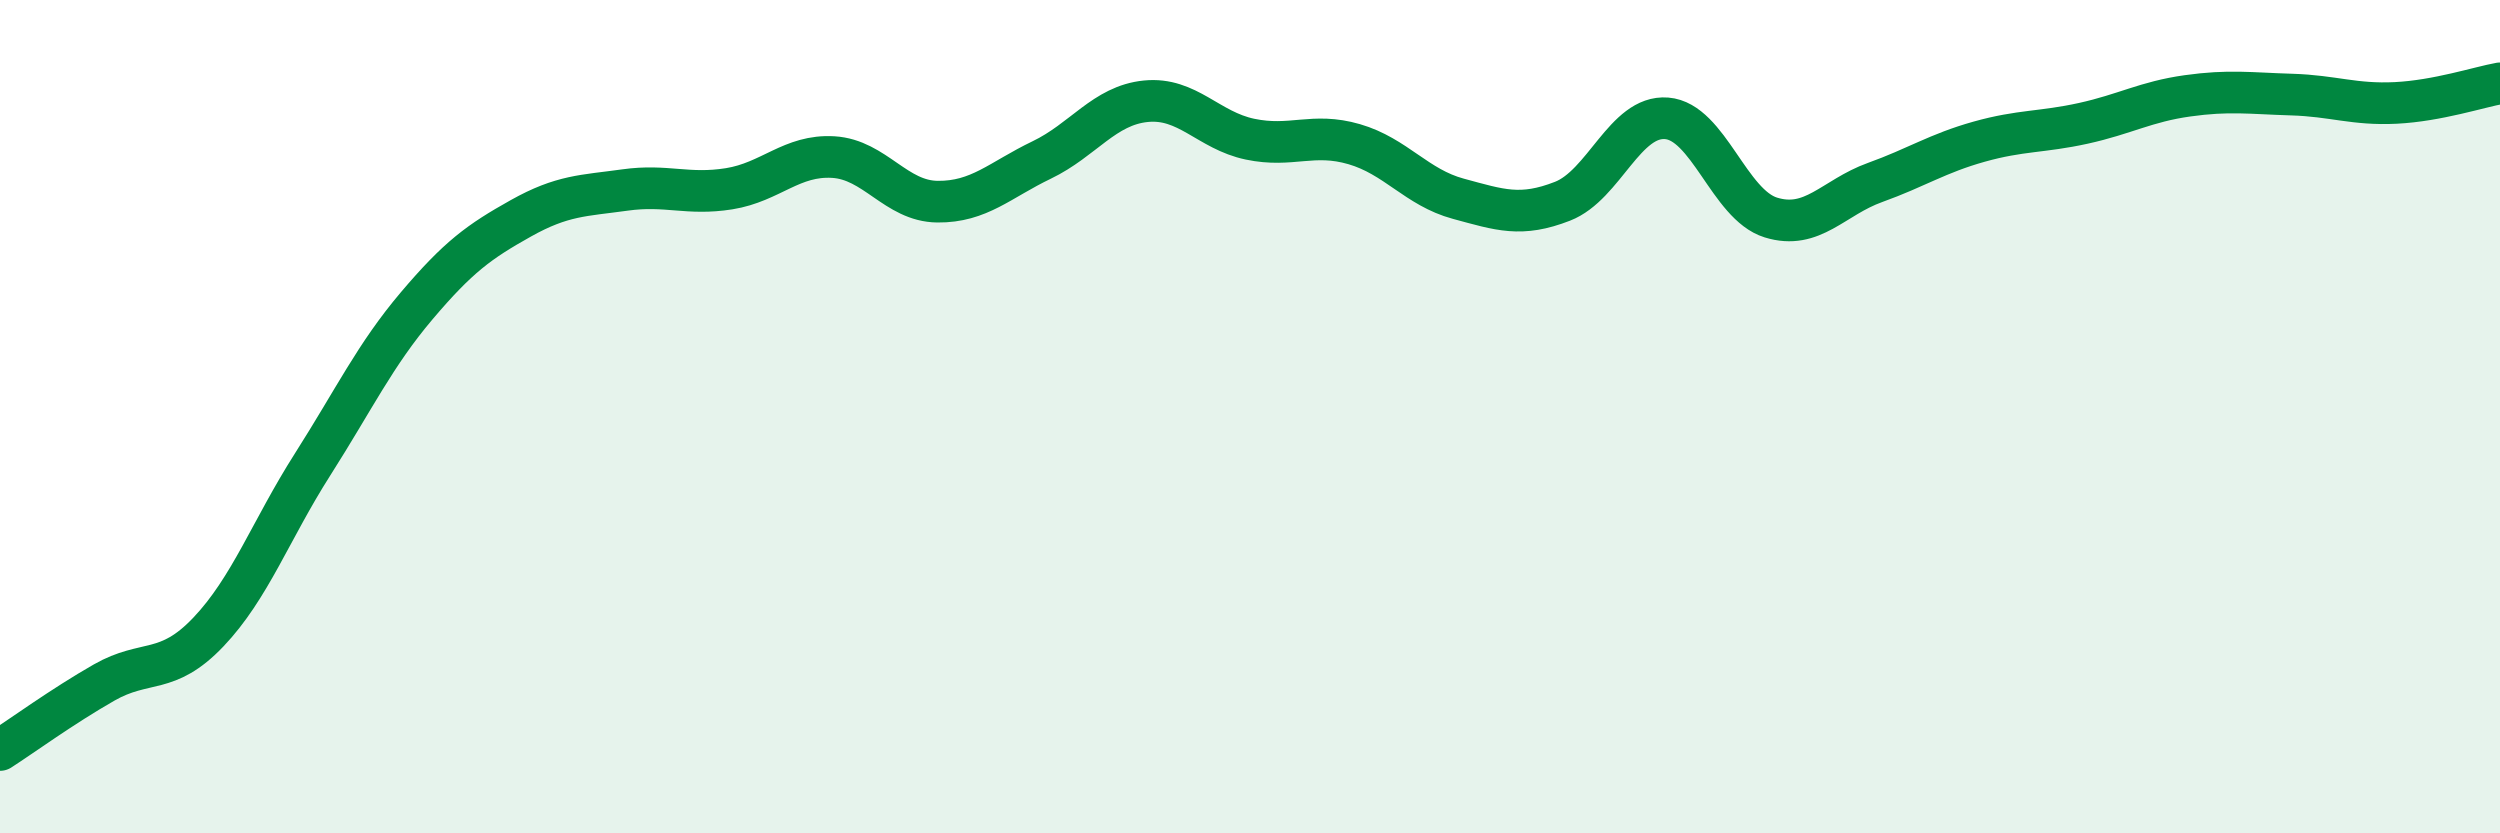
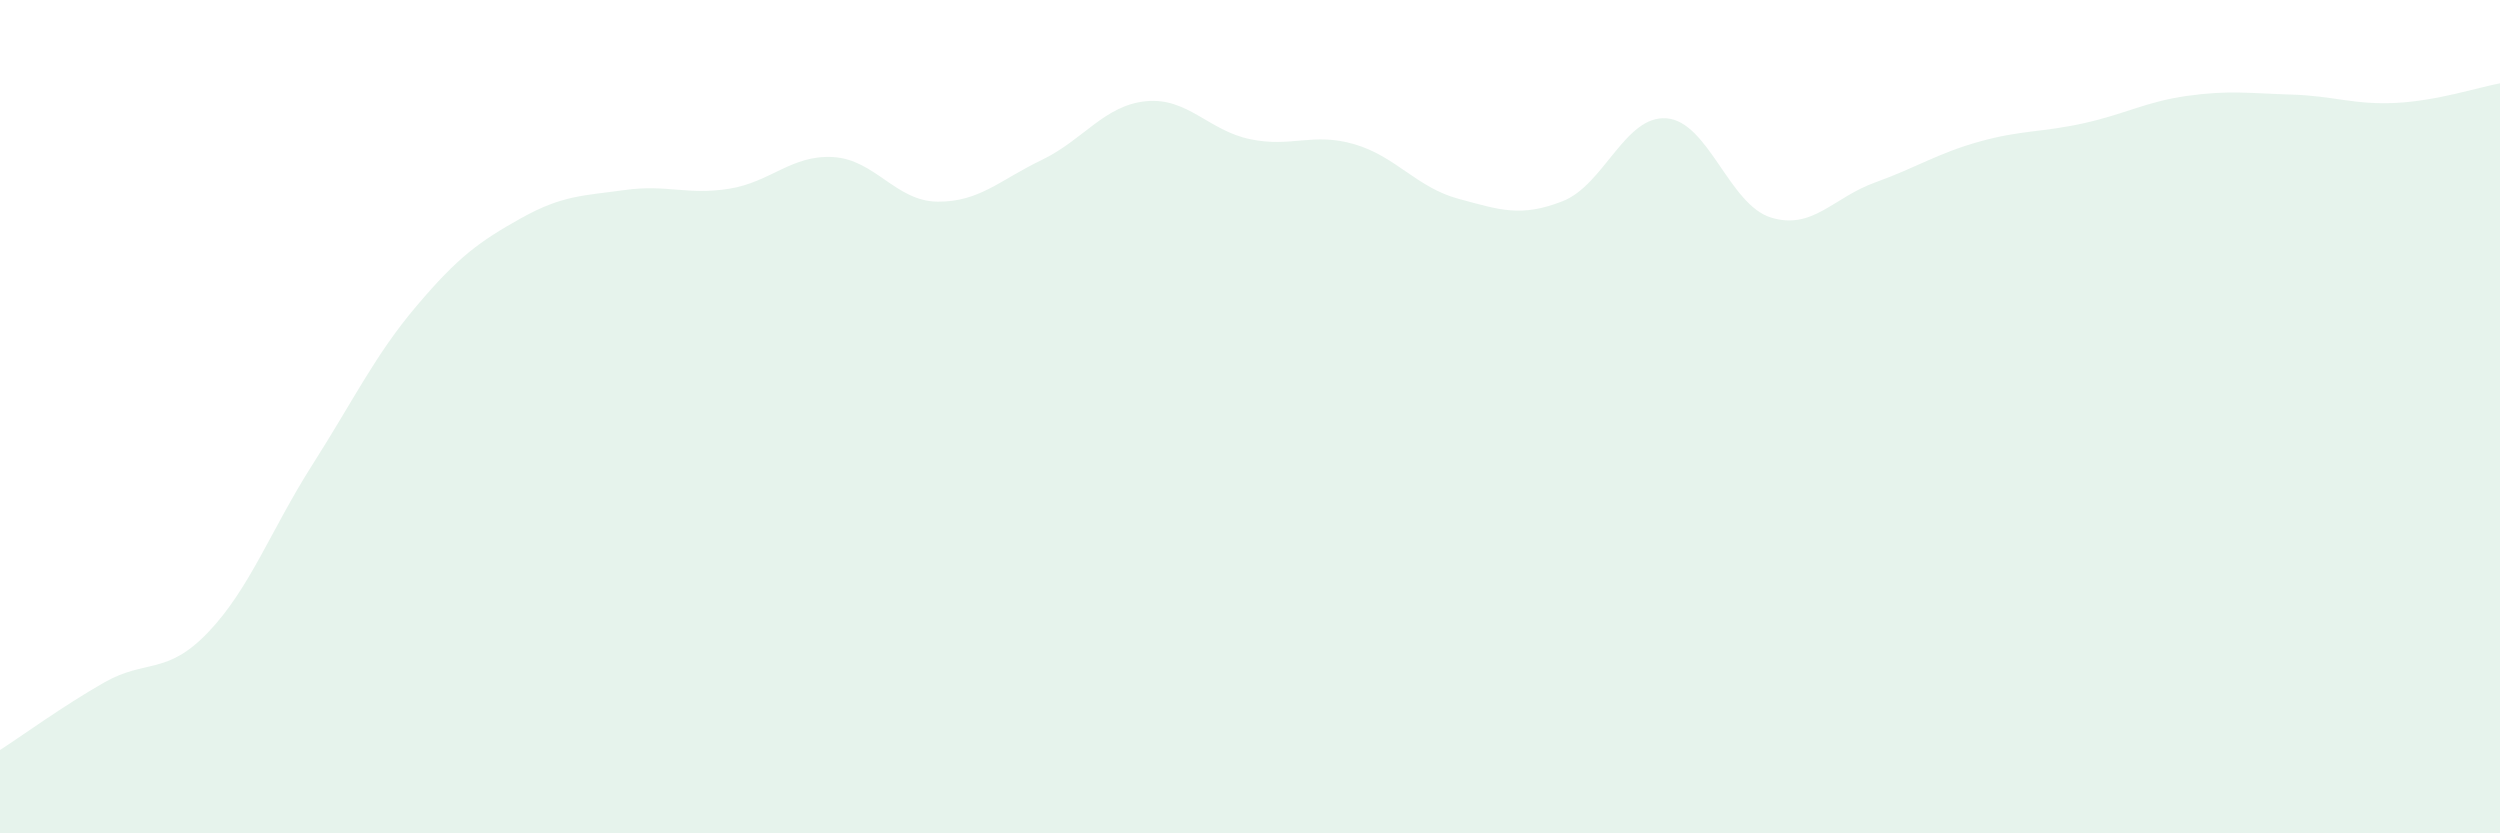
<svg xmlns="http://www.w3.org/2000/svg" width="60" height="20" viewBox="0 0 60 20">
  <path d="M 0,18 C 0.5,17.68 1.5,16.95 2.5,16.38 C 3.5,15.81 4,16.22 5,15.17 C 6,14.12 6.5,12.72 7.5,11.15 C 8.5,9.58 9,8.52 10,7.34 C 11,6.16 11.5,5.8 12.5,5.24 C 13.5,4.68 14,4.7 15,4.56 C 16,4.42 16.5,4.69 17.5,4.53 C 18.5,4.37 19,3.71 20,3.77 C 21,3.83 21.5,4.83 22.5,4.84 C 23.5,4.85 24,4.32 25,3.84 C 26,3.36 26.5,2.53 27.5,2.43 C 28.5,2.33 29,3.13 30,3.34 C 31,3.55 31.5,3.17 32.5,3.46 C 33.5,3.75 34,4.5 35,4.77 C 36,5.04 36.5,5.22 37.5,4.83 C 38.5,4.44 39,2.76 40,2.84 C 41,2.92 41.5,4.91 42.5,5.22 C 43.5,5.53 44,4.74 45,4.38 C 46,4.02 46.5,3.68 47.5,3.4 C 48.5,3.12 49,3.18 50,2.96 C 51,2.74 51.5,2.44 52.5,2.3 C 53.5,2.16 54,2.24 55,2.27 C 56,2.3 56.5,2.52 57.5,2.47 C 58.5,2.42 59.5,2.09 60,2L60 20L0 20Z" fill="#008740" opacity="0.1" stroke-linecap="round" stroke-linejoin="round" />
-   <path d="M 0,18 C 0.5,17.68 1.5,16.95 2.5,16.38 C 3.5,15.81 4,16.22 5,15.17 C 6,14.12 6.5,12.72 7.5,11.15 C 8.5,9.58 9,8.52 10,7.34 C 11,6.16 11.5,5.8 12.5,5.24 C 13.5,4.68 14,4.7 15,4.56 C 16,4.42 16.5,4.69 17.5,4.53 C 18.5,4.37 19,3.71 20,3.77 C 21,3.83 21.5,4.83 22.5,4.84 C 23.5,4.85 24,4.32 25,3.84 C 26,3.36 26.5,2.53 27.5,2.43 C 28.5,2.33 29,3.13 30,3.34 C 31,3.55 31.5,3.17 32.5,3.46 C 33.5,3.75 34,4.5 35,4.77 C 36,5.04 36.5,5.22 37.5,4.83 C 38.5,4.44 39,2.76 40,2.84 C 41,2.92 41.5,4.91 42.5,5.22 C 43.5,5.53 44,4.74 45,4.38 C 46,4.02 46.5,3.68 47.5,3.4 C 48.5,3.12 49,3.18 50,2.96 C 51,2.74 51.5,2.44 52.5,2.3 C 53.5,2.16 54,2.24 55,2.27 C 56,2.3 56.5,2.52 57.5,2.47 C 58.5,2.42 59.5,2.09 60,2" stroke="#008740" stroke-width="1" fill="none" stroke-linecap="round" stroke-linejoin="round" />
</svg>